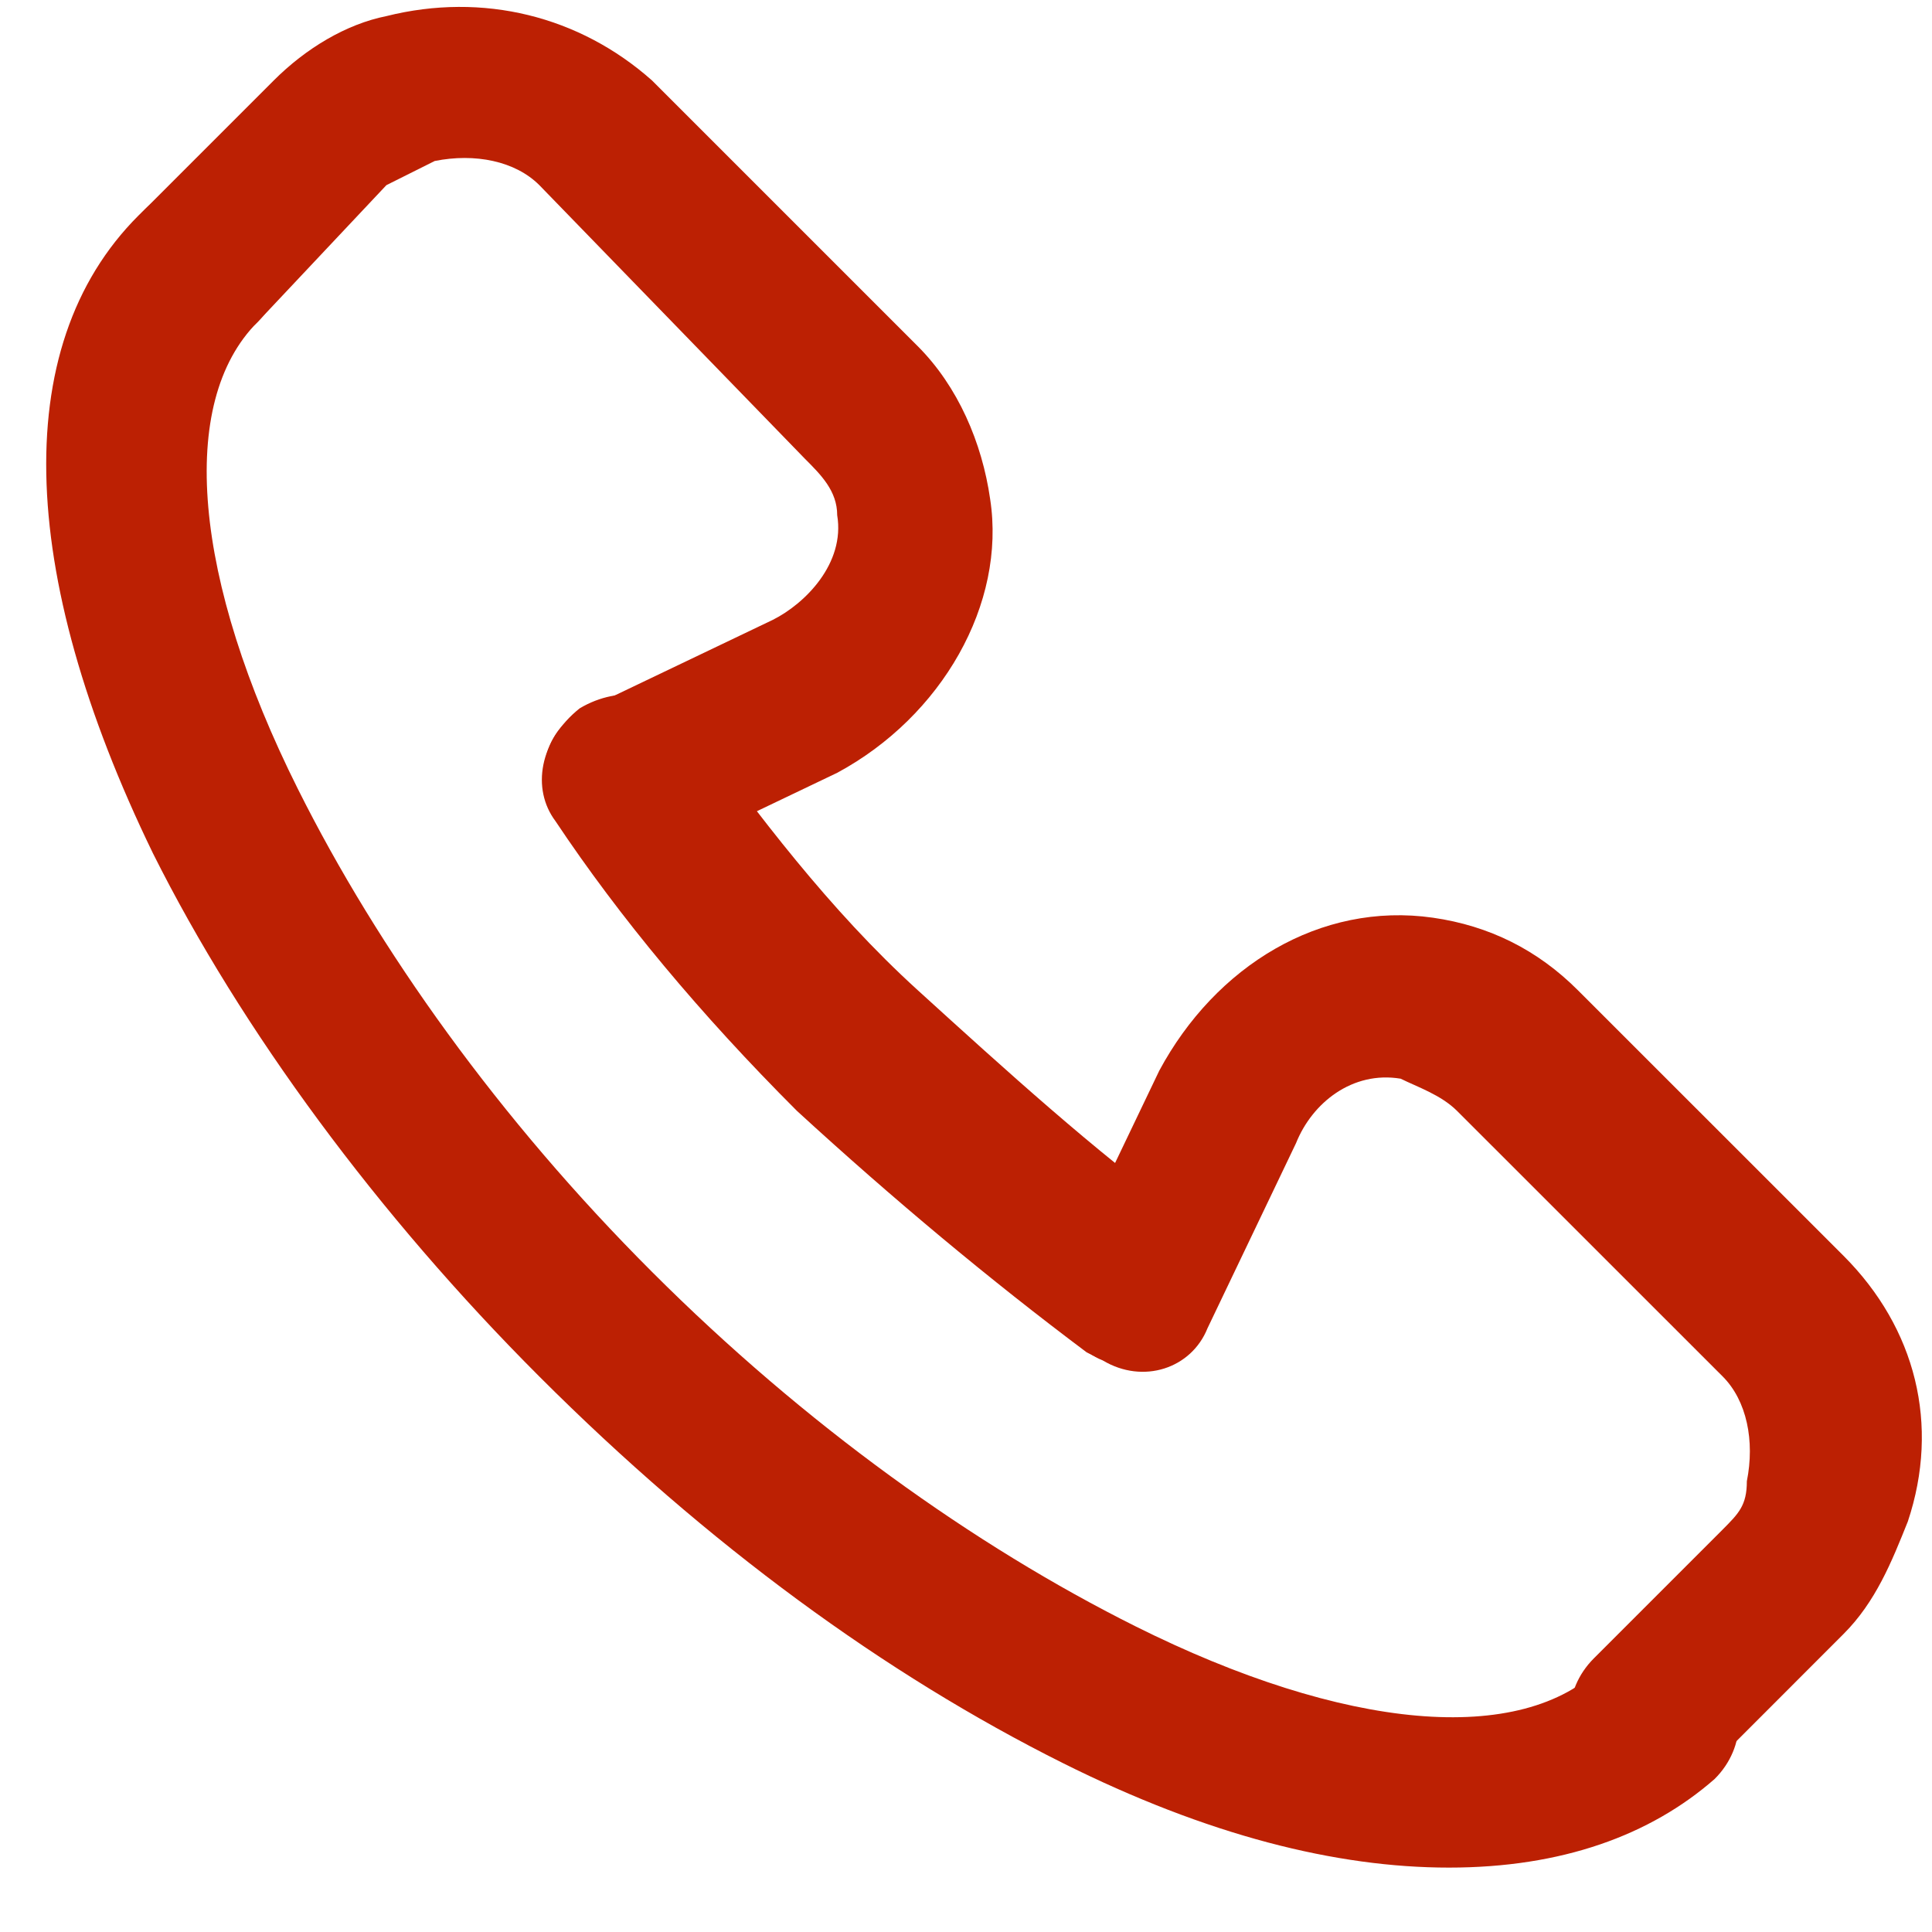
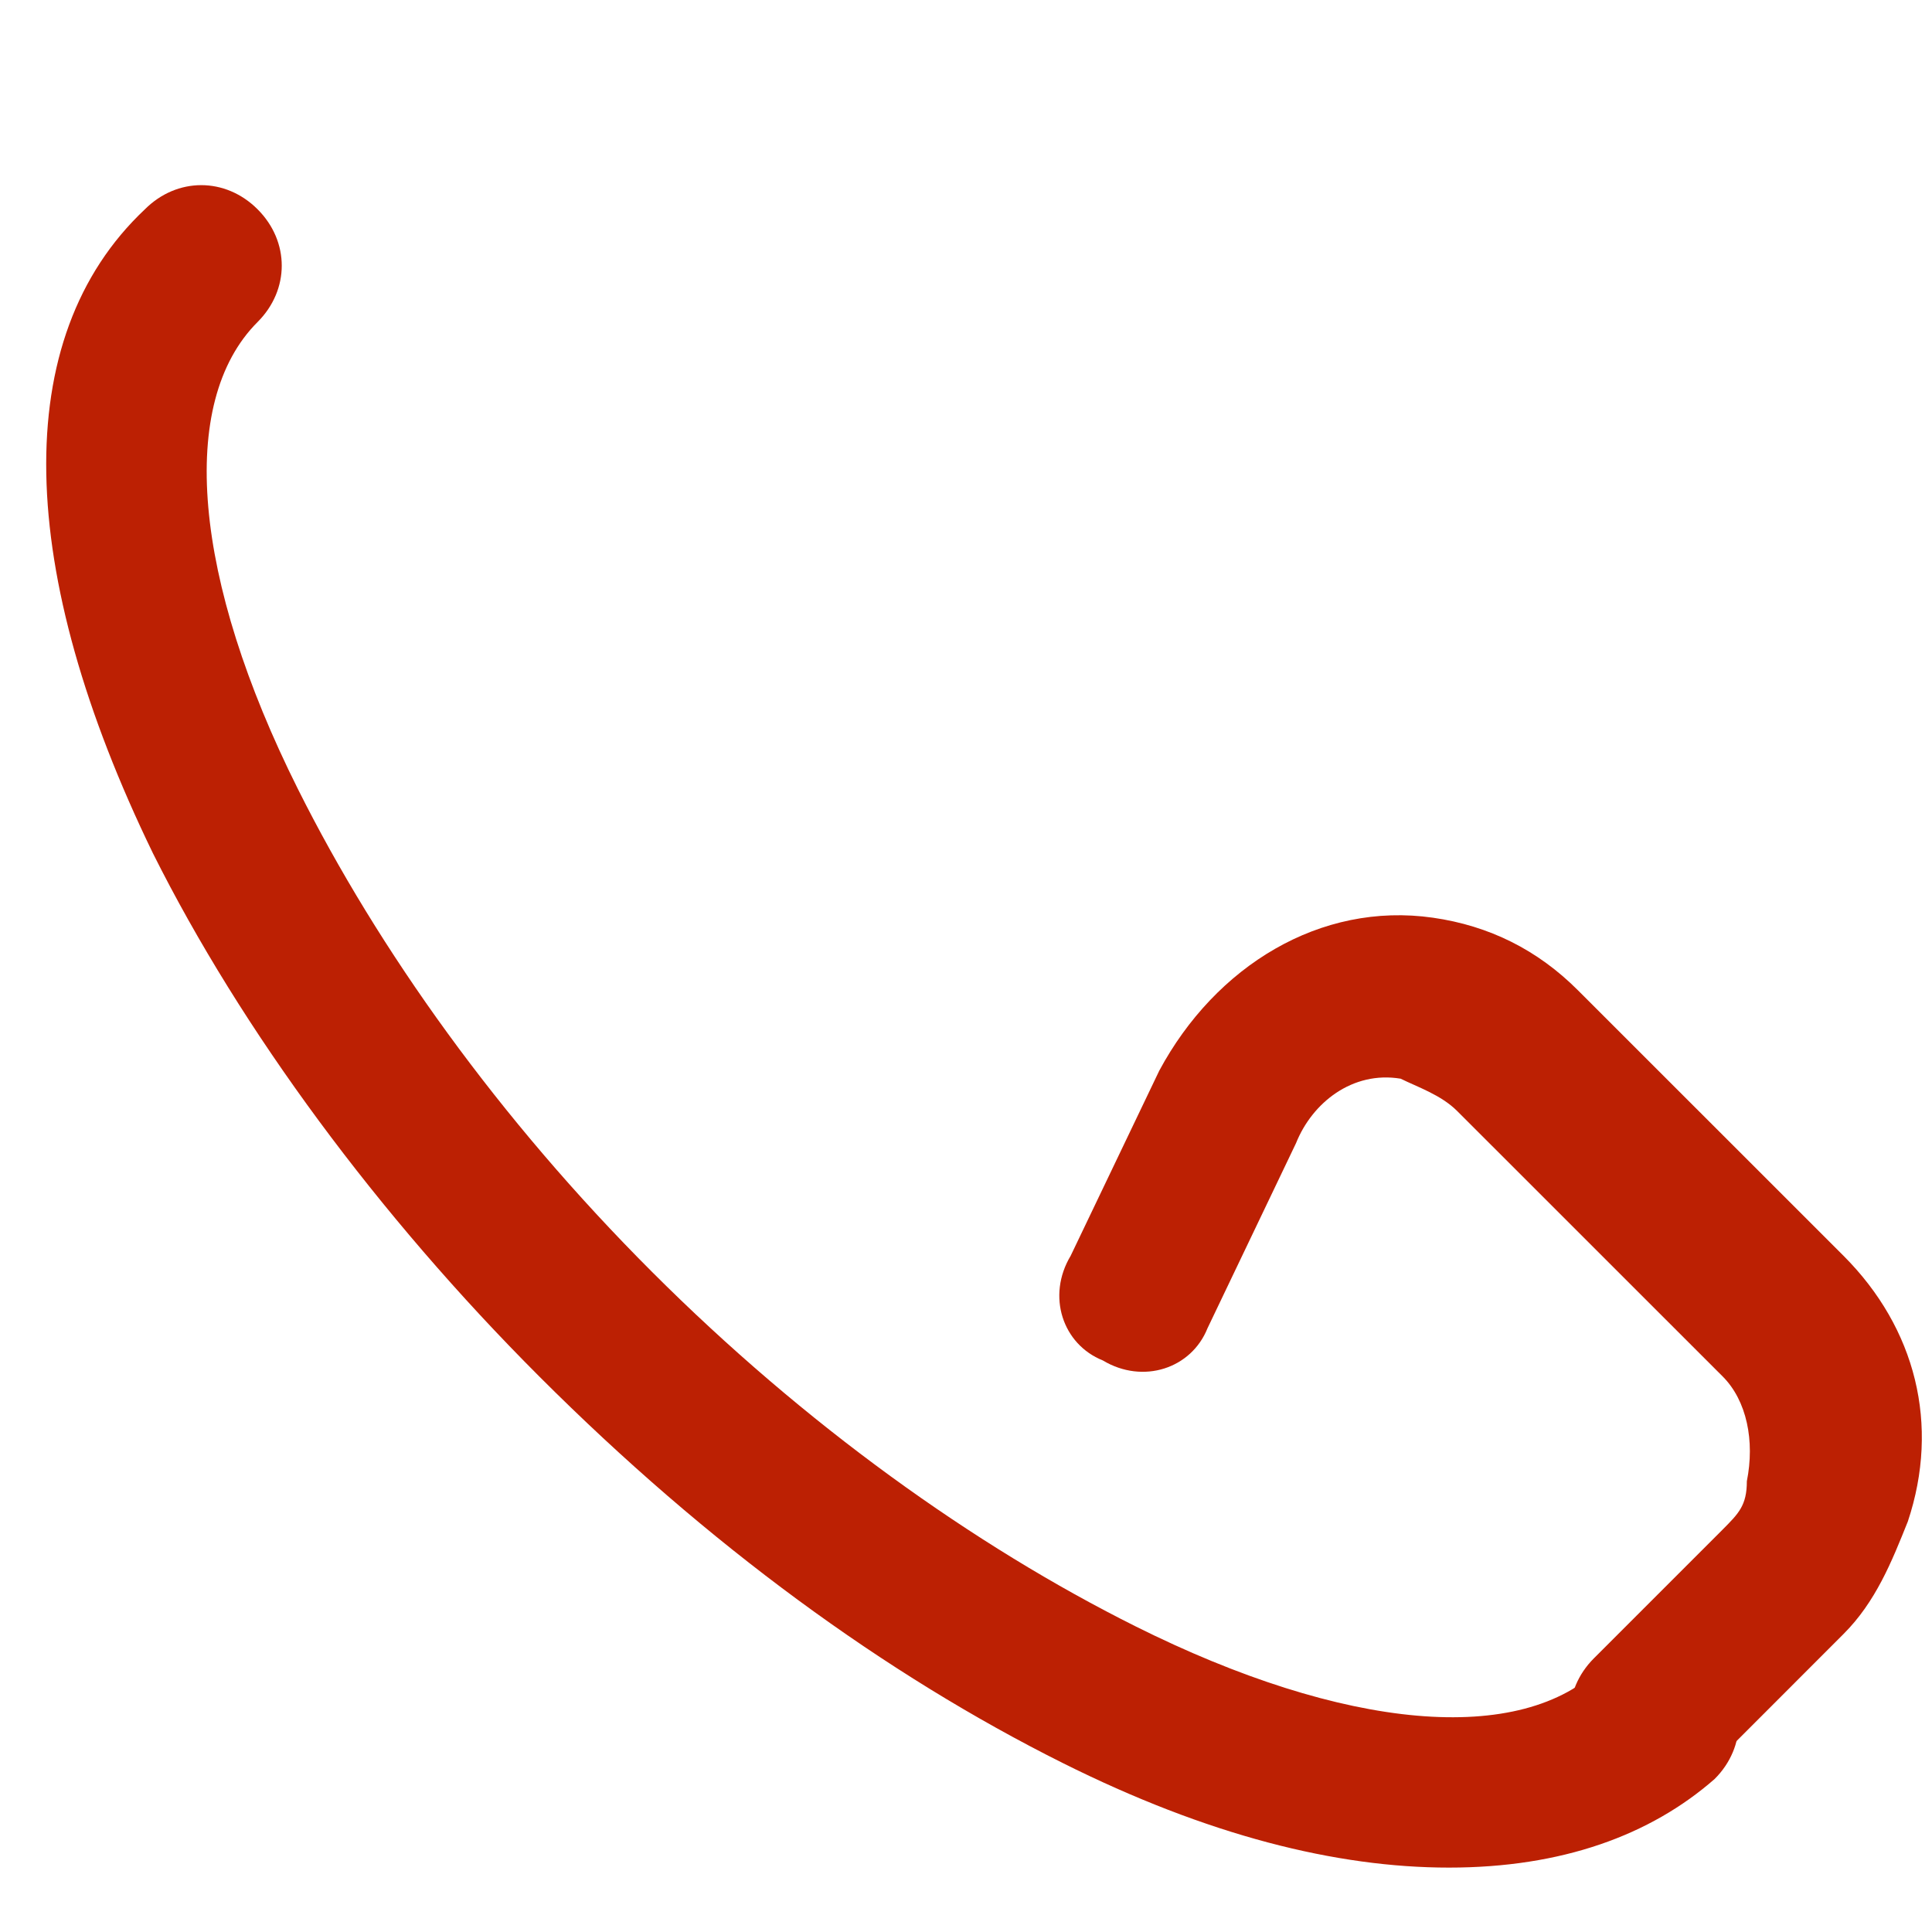
<svg xmlns="http://www.w3.org/2000/svg" version="1.1" id="Layer_1" x="0px" y="0px" width="24px" height="24px" viewBox="0 0 24 24" enable-background="new 0 0 24 24" xml:space="preserve">
  <g>
    <g>
      <g>
        <path fill="#BC2003" stroke="#2D2D2D" stroke-width="2" stroke-linecap="round" stroke-linejoin="round" stroke-miterlimit="10" d="     M12.2,11.6" />
      </g>
    </g>
    <g>
      <g>
        <g>
          <path fill="#BC2003" d="M18,23.2c-1.4,0-3-0.4-4.8-1.3C11,20.8,8.8,19.2,6.7,17.1c-2-2-3.7-4.3-4.8-6.5c-1.7-3.5-1.8-6.4-0.1-8      c0.4-0.4,1-0.4,1.4,0c0.4,0.4,0.4,1,0,1.4c-1,1-0.8,3.2,0.5,5.8c1,2,2.5,4.101,4.4,6c1.9,1.9,4,3.4,6,4.4      c2.601,1.3,4.801,1.5,5.801,0.5c0.399-0.4,1-0.4,1.399,0c0.4,0.399,0.4,1,0,1.399C20.5,22.8,19.4,23.2,18,23.2z" />
        </g>
      </g>
      <g>
        <g>
-           <path fill="#BC2003" d="M7.8,10.7c-0.4,0-0.7-0.2-0.9-0.6C6.6,9.6,6.8,9,7.3,8.8l2.3-1.1C10,7.5,10.5,7,10.4,6.4      c0-0.3-0.2-0.5-0.4-0.7L6.7,2.3C6.4,2,5.9,1.9,5.4,2C5.2,2.1,5,2.2,4.8,2.3L3.2,4c-0.4,0.4-1,0.4-1.4,0c-0.4-0.4-0.4-1,0-1.4      L3.4,1c0.4-0.4,0.9-0.7,1.4-0.8C6-0.1,7.2,0.2,8.1,1l3.3,3.3c0.5,0.5,0.8,1.2,0.9,1.9c0.2,1.3-0.6,2.7-1.9,3.4l-2.3,1.1      C8.1,10.6,7.9,10.7,7.8,10.7z" />
-         </g>
+           </g>
      </g>
      <g>
        <g>
          <path fill="#BC2003" d="M20.5,22.3c-0.3,0-0.5-0.1-0.7-0.3c-0.399-0.4-0.399-1,0-1.4L21.4,19c0.199-0.2,0.3-0.3,0.3-0.6      c0.1-0.5,0-1-0.3-1.301L18.1,13.8C17.9,13.6,17.6,13.5,17.4,13.4C16.8,13.3,16.3,13.7,16.1,14.2L15,16.5      c-0.2,0.5-0.8,0.7-1.3,0.4C13.2,16.7,13,16.1,13.3,15.6l1.101-2.3c0.699-1.3,2-2.1,3.399-1.9c0.7,0.1,1.3,0.4,1.8,0.9l3.301,3.3      C23.8,16.5,24.1,17.7,23.7,18.9c-0.2,0.5-0.4,1-0.8,1.399L21.2,22C21,22.2,20.8,22.3,20.5,22.3z" />
        </g>
      </g>
      <g>
        <g>
-           <path fill="#BC2003" d="M14.1,17c-0.199,0-0.399-0.1-0.6-0.2c-1.2-0.899-2.4-1.899-3.6-3c-1.2-1.2-2.2-2.4-3-3.6      c-0.3-0.4-0.2-1,0.3-1.4C7.7,8.5,8.3,8.6,8.6,9c0.8,1.1,1.7,2.3,2.8,3.3s2.2,2,3.3,2.8c0.5,0.301,0.6,0.9,0.2,1.4      C14.8,16.9,14.5,17,14.1,17z" />
-         </g>
+           </g>
      </g>
    </g>
  </g>
</svg>